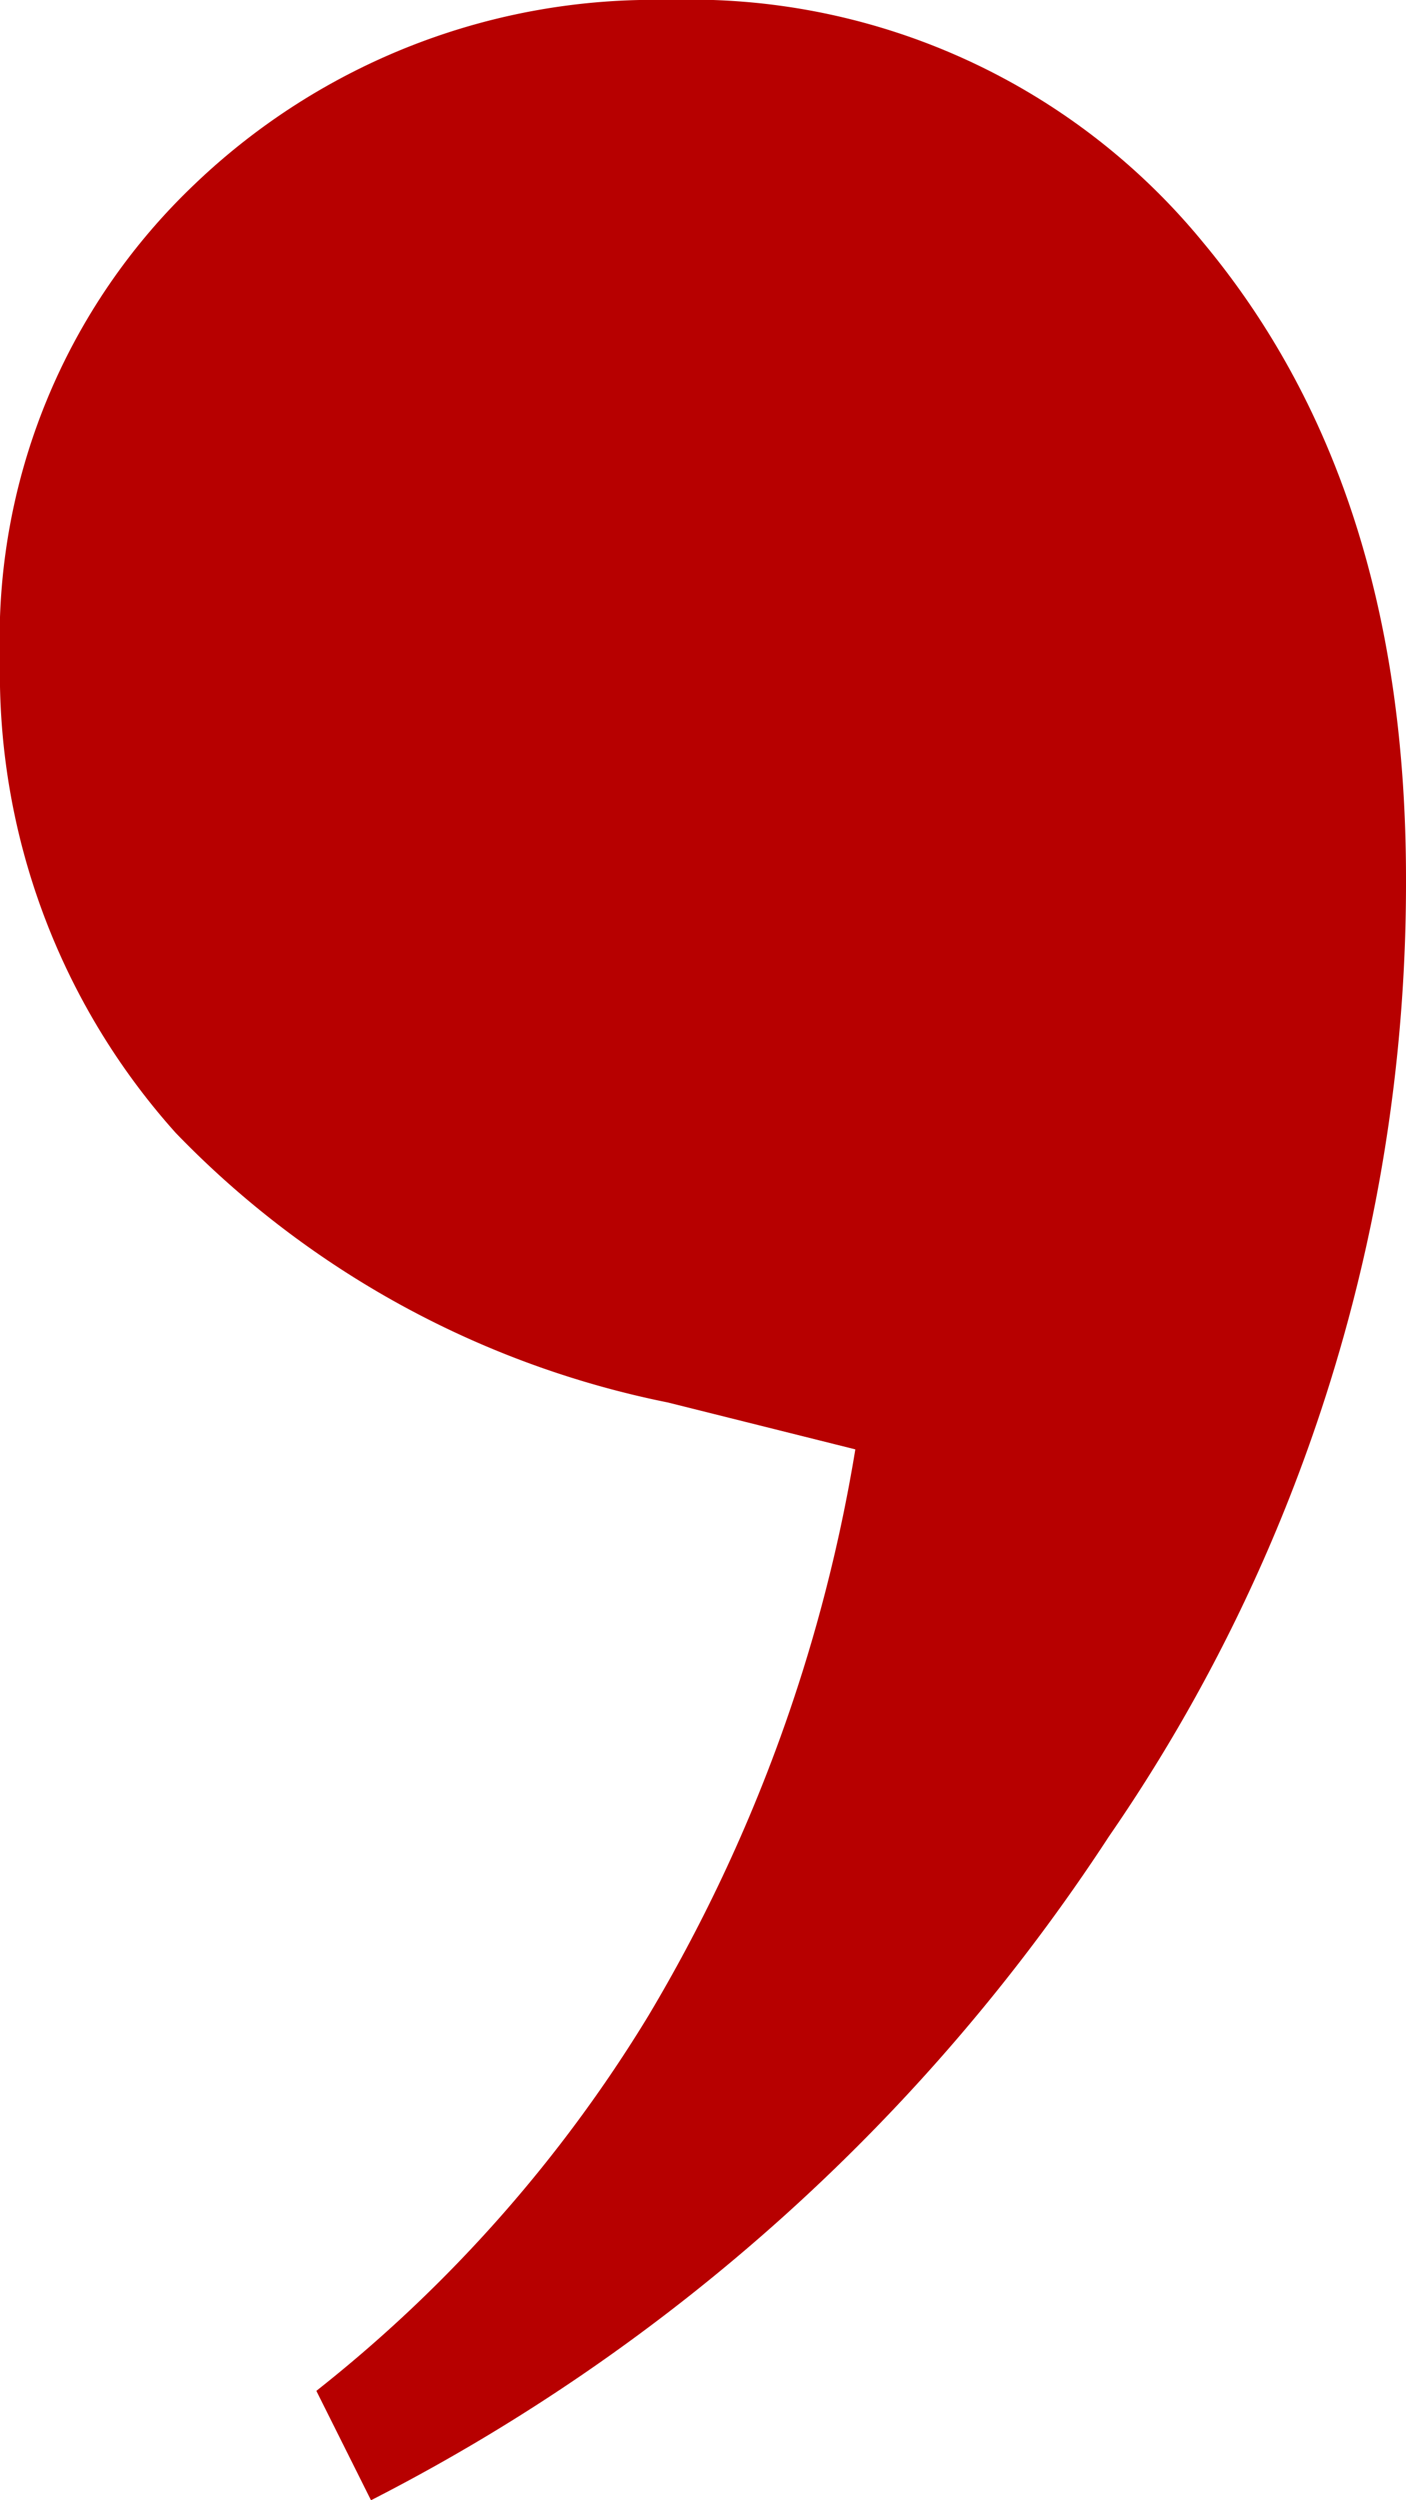
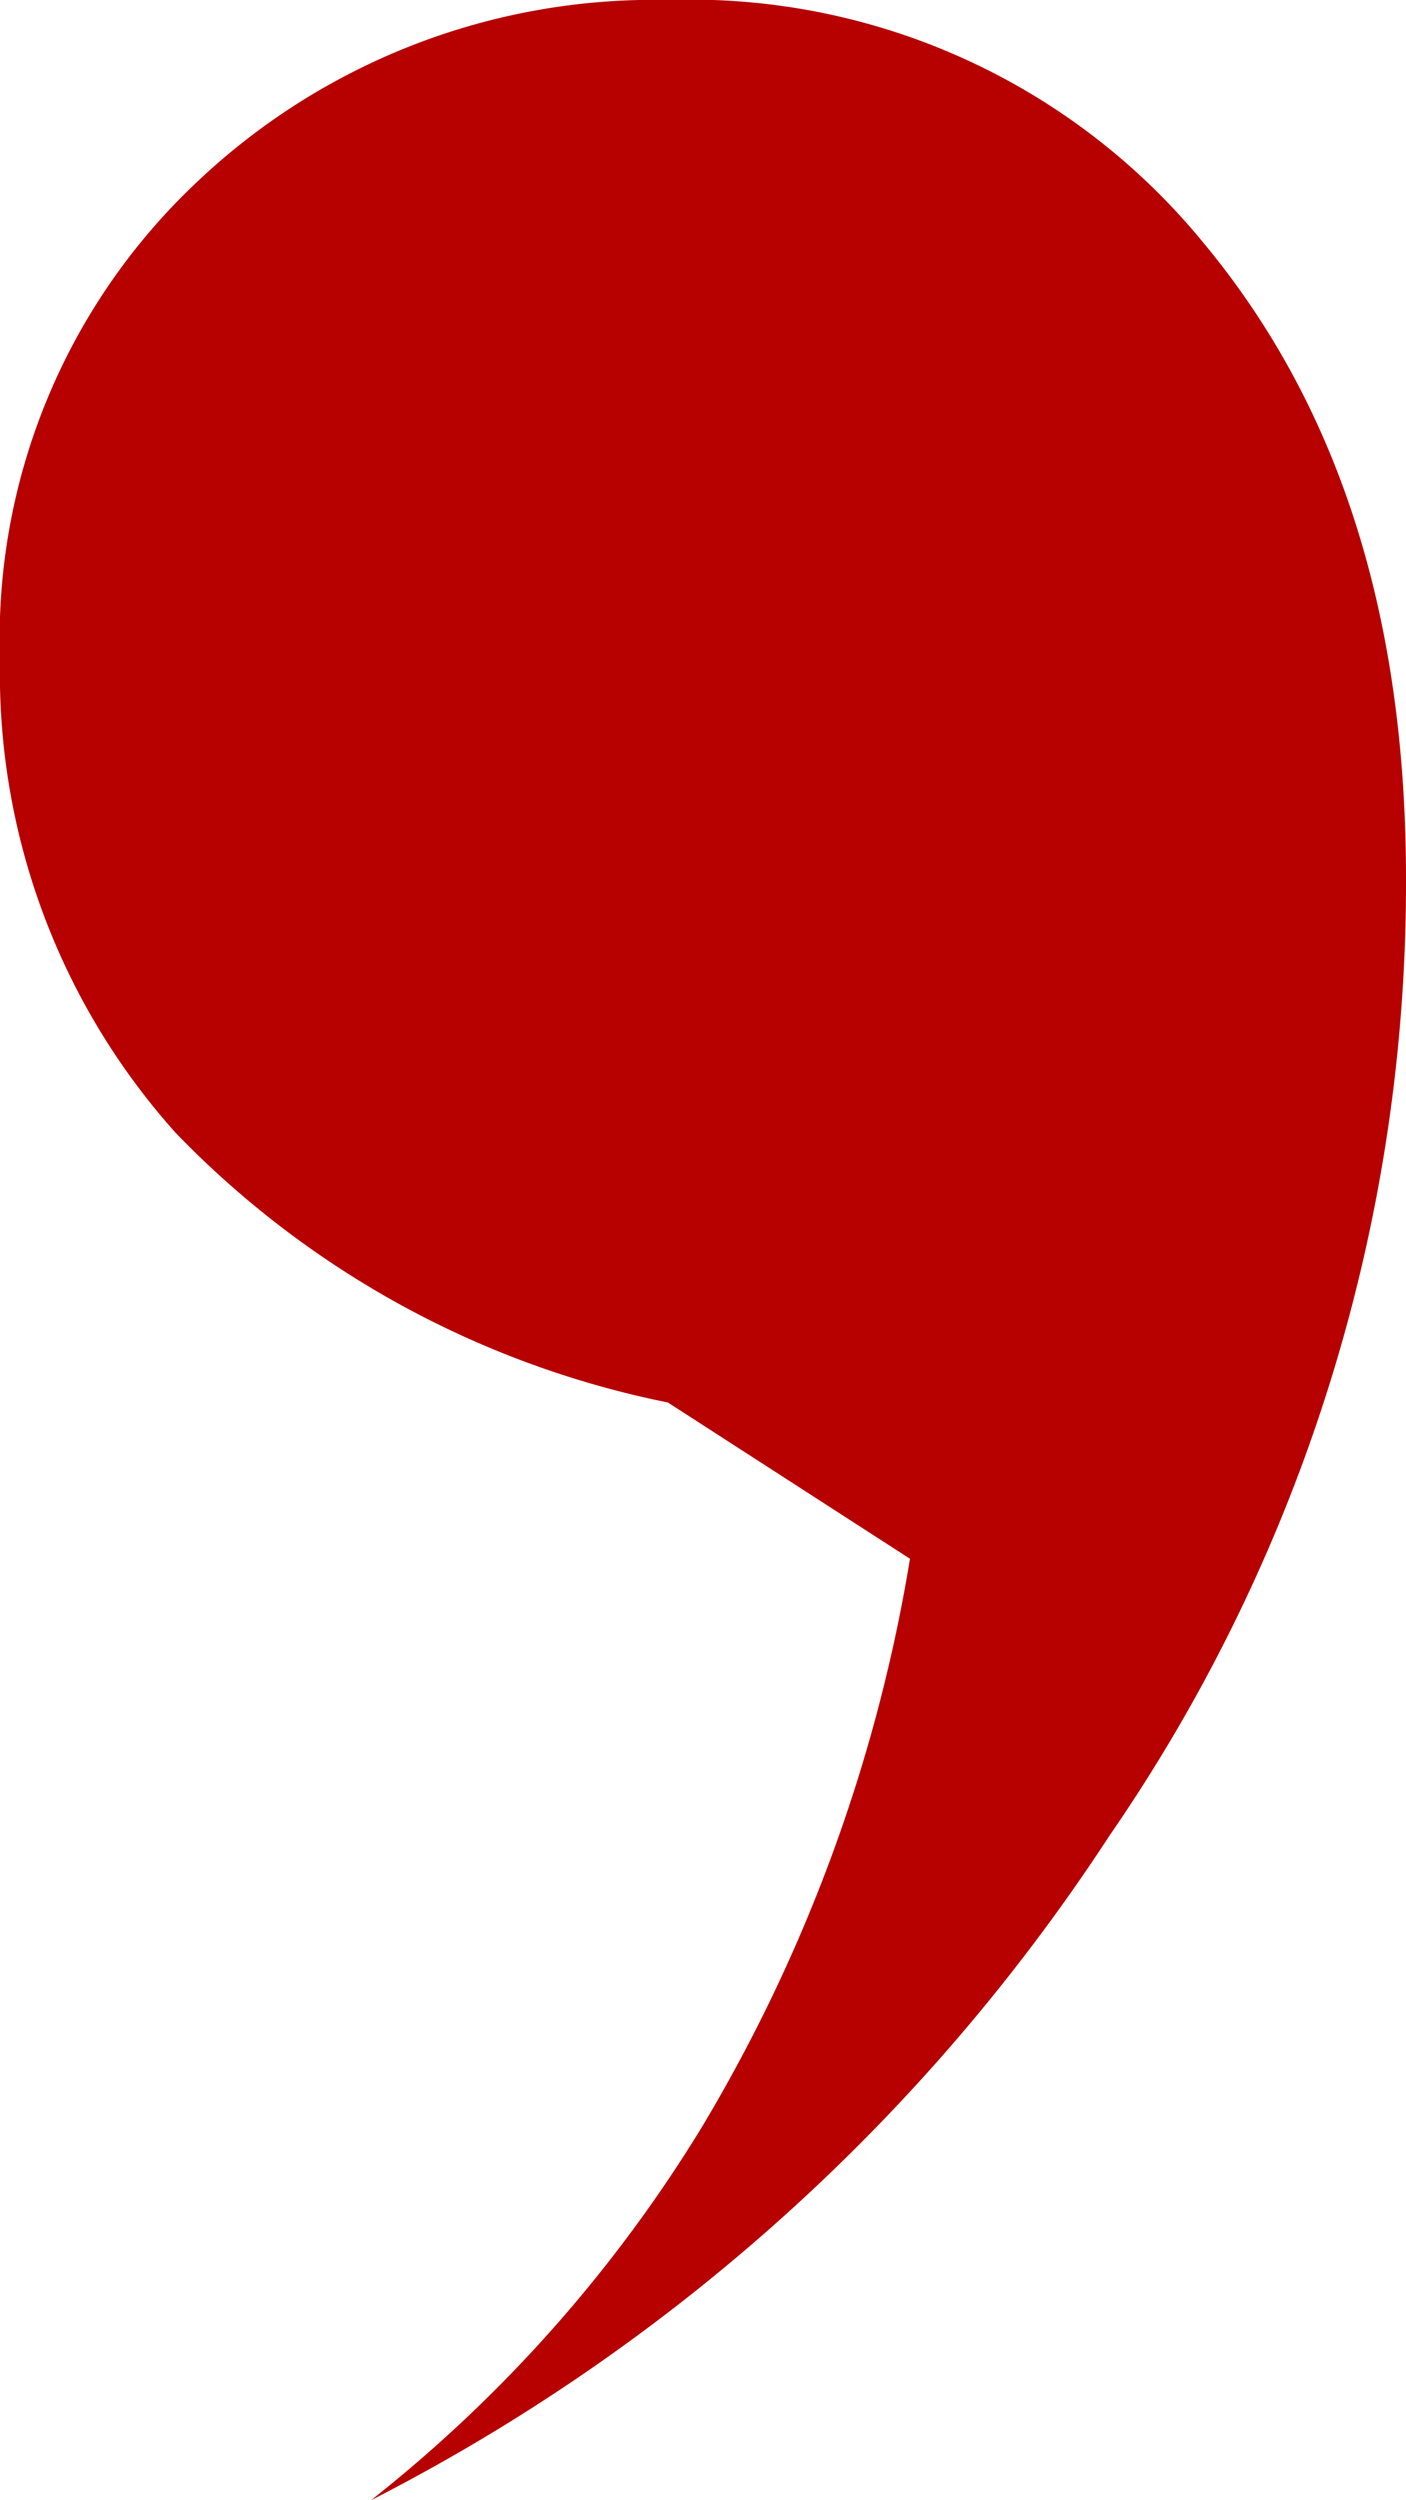
<svg xmlns="http://www.w3.org/2000/svg" width="32" height="56.889" viewBox="0 0 32 56.889">
  <g id="quote_v3" transform="translate(32 56.889) rotate(180)">
-     <path id="Path_416" data-name="Path 416" d="M16.8,56.889A15.081,15.081,0,0,1,4.622,51.378C1.511,47.644,0,42.844,0,36.889A38.17,38.17,0,0,1,6.756,15.111,43.936,43.936,0,0,1,23.556,0L24.8,2.489a32.127,32.127,0,0,0-7.556,8.533,36.734,36.734,0,0,0-4.711,12.889L16.8,24.978A21.447,21.447,0,0,1,28,31.111a15.667,15.667,0,0,1,4,10.756,14.267,14.267,0,0,1-4.444,10.844A15.113,15.113,0,0,1,16.8,56.889Z" fill="#b70000" />
+     <path id="Path_416" data-name="Path 416" d="M16.8,56.889A15.081,15.081,0,0,1,4.622,51.378C1.511,47.644,0,42.844,0,36.889A38.17,38.17,0,0,1,6.756,15.111,43.936,43.936,0,0,1,23.556,0a32.127,32.127,0,0,0-7.556,8.533,36.734,36.734,0,0,0-4.711,12.889L16.8,24.978A21.447,21.447,0,0,1,28,31.111a15.667,15.667,0,0,1,4,10.756,14.267,14.267,0,0,1-4.444,10.844A15.113,15.113,0,0,1,16.8,56.889Z" fill="#b70000" />
  </g>
</svg>